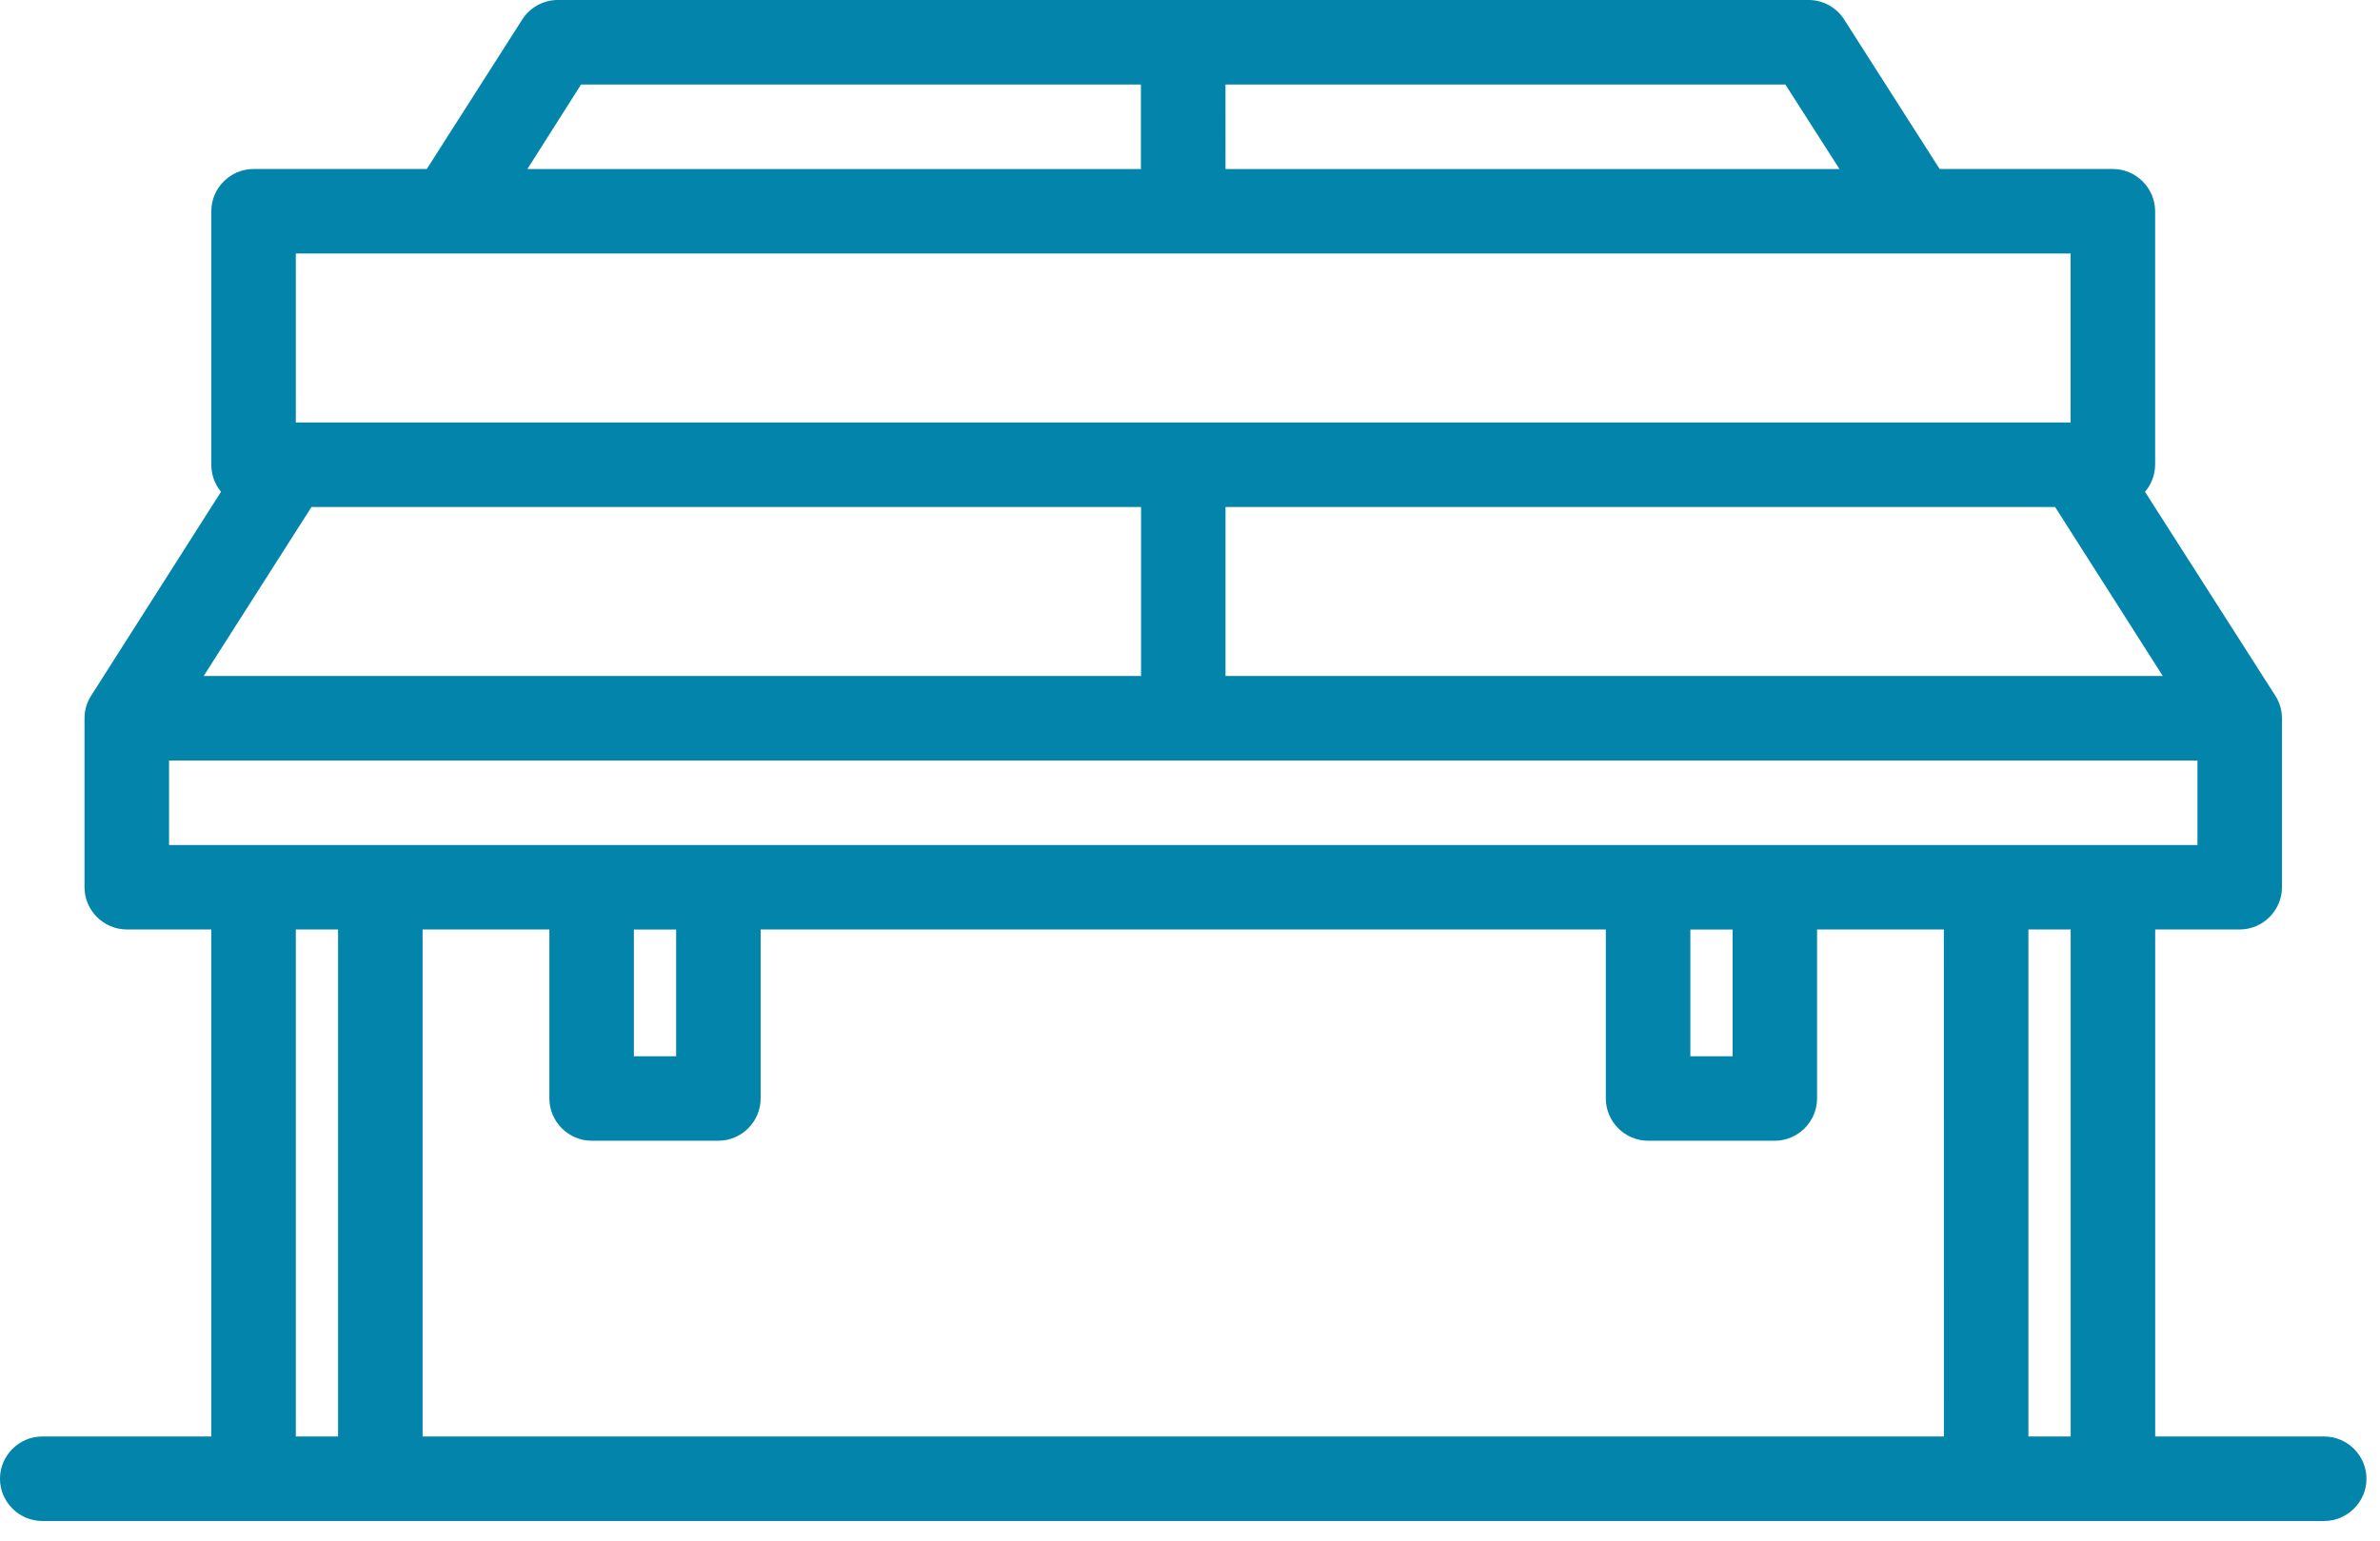
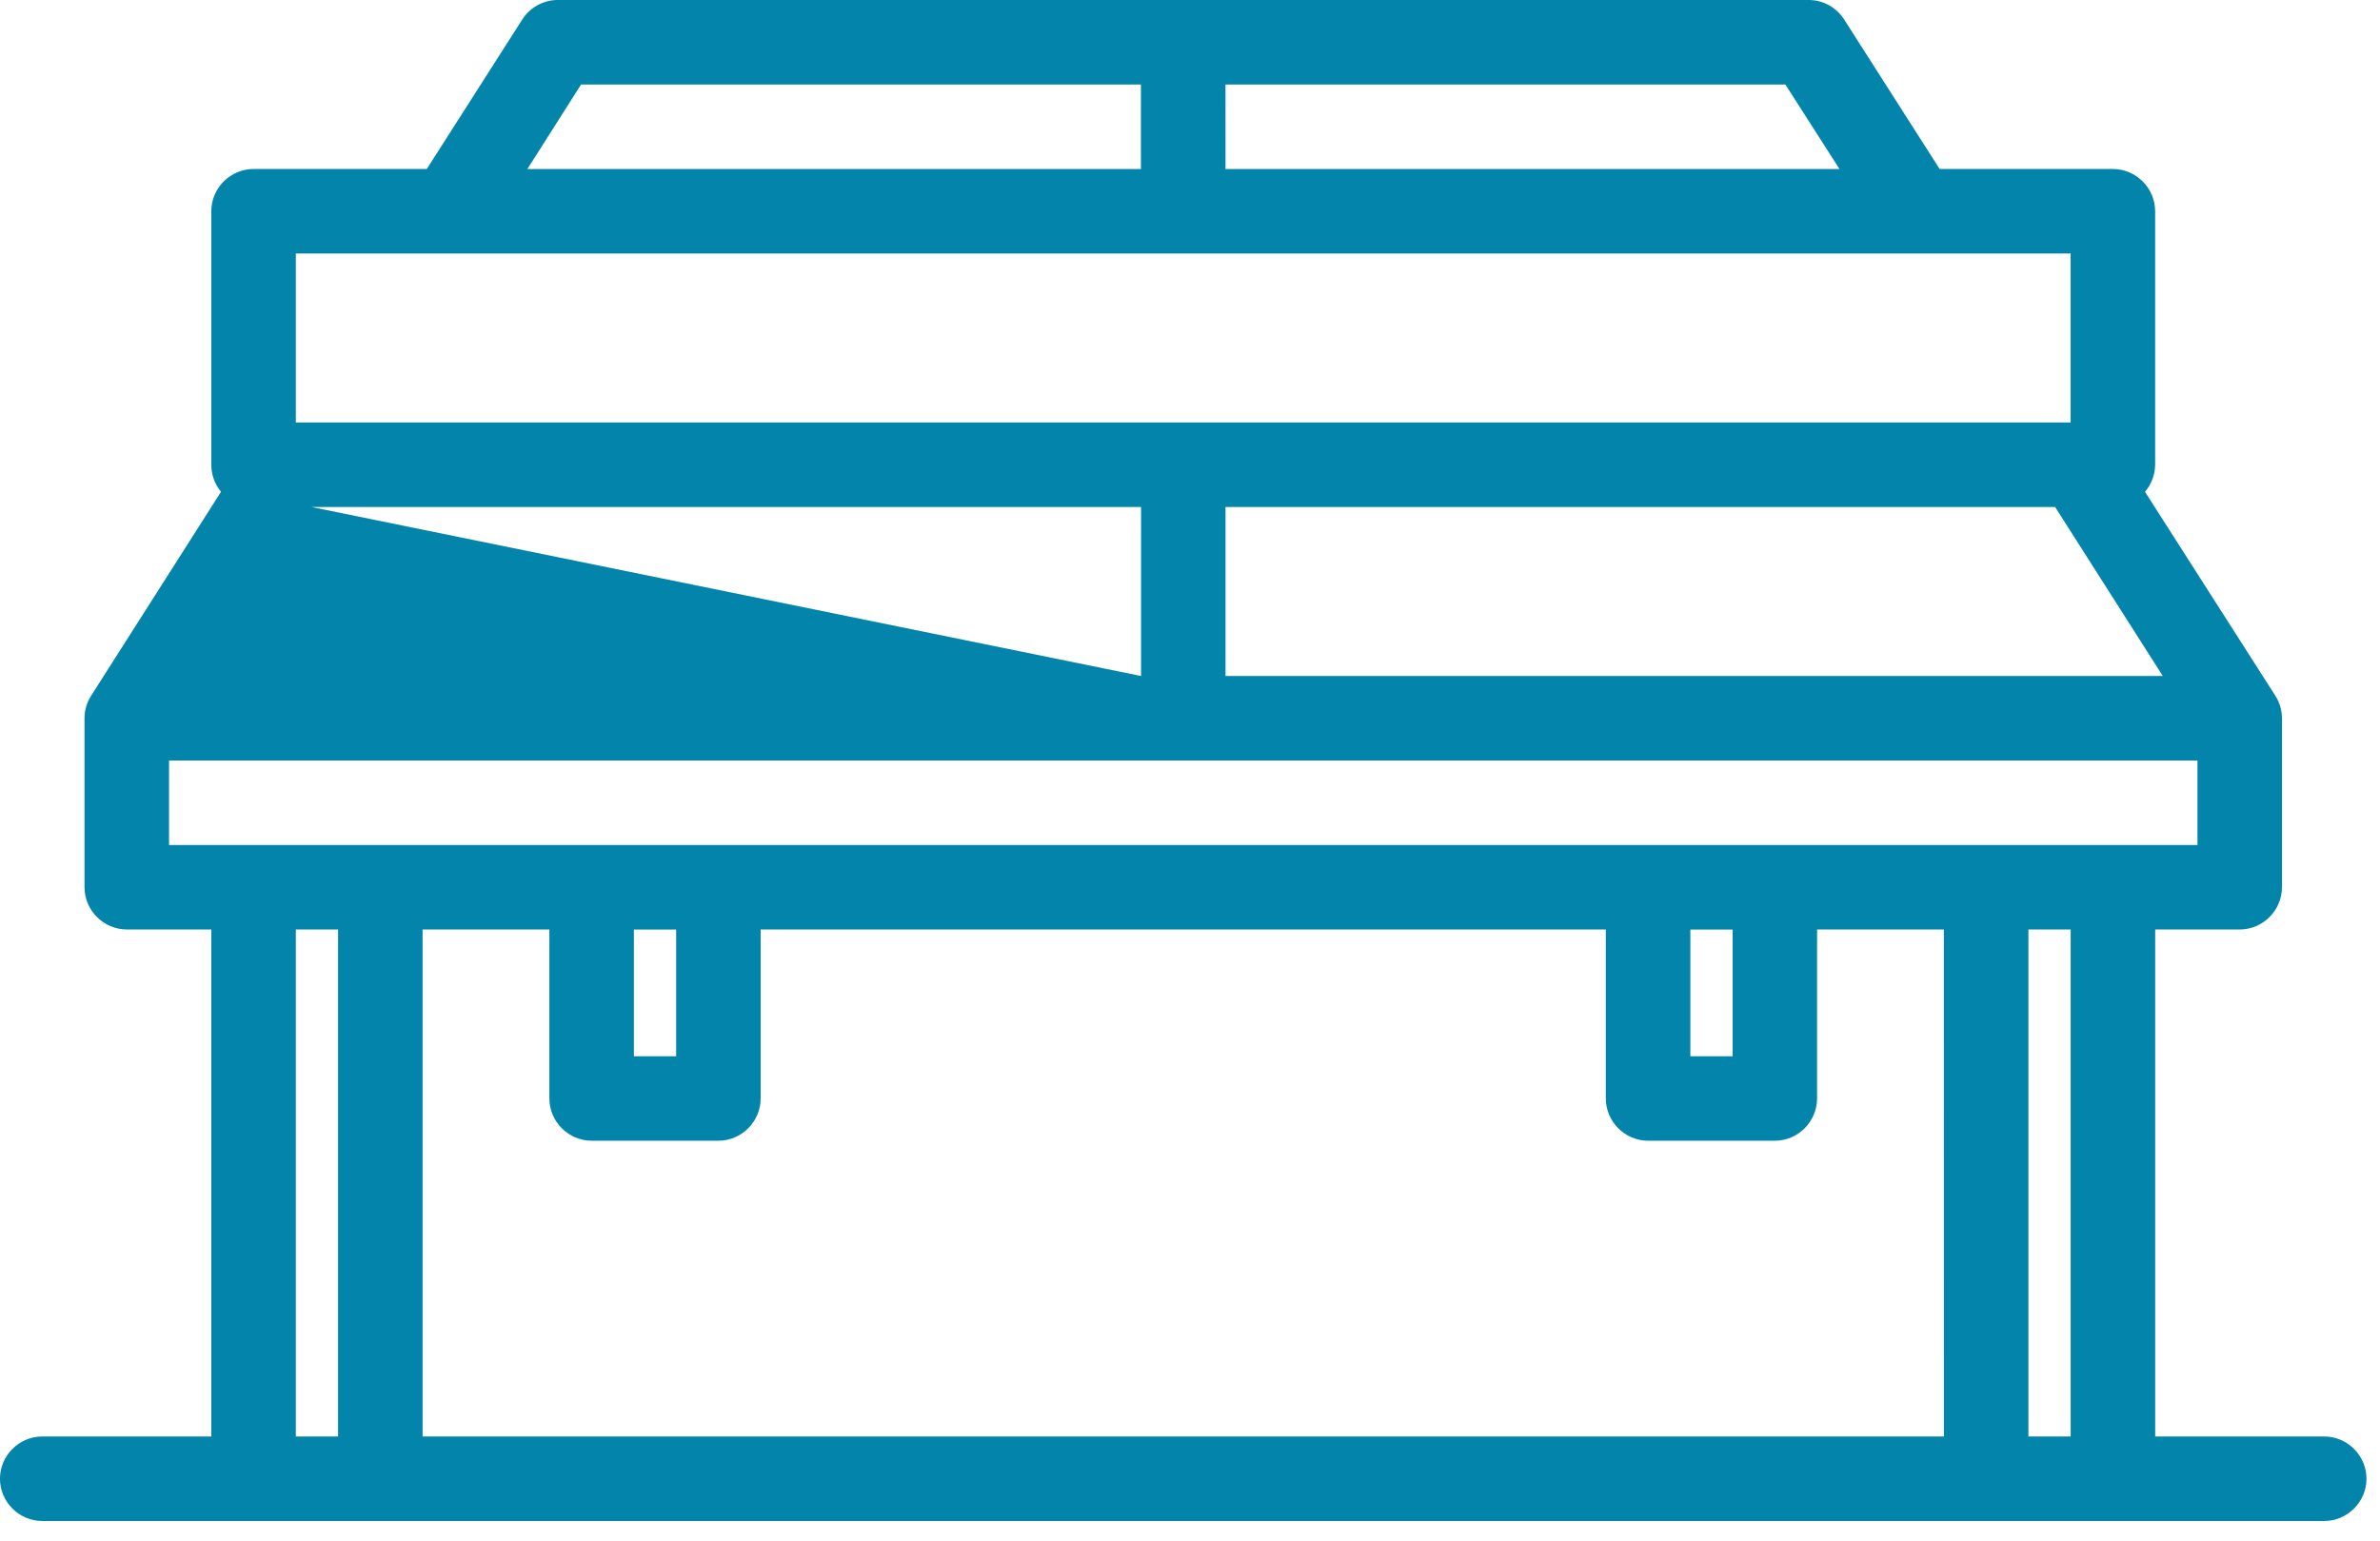
<svg xmlns="http://www.w3.org/2000/svg" width="100%" height="100%" viewBox="0 0 105 68" version="1.1" xml:space="preserve" style="fill-rule:evenodd;clip-rule:evenodd;stroke-linejoin:round;stroke-miterlimit:2;">
  <g id="Path_24" transform="matrix(1,0,0,1,-69.999,-150.001)">
-     <path d="M172.538,213.388L165.081,213.388L165.081,191.016L168.81,191.016C169.832,191.015 170.673,190.174 170.674,189.152L170.674,181.695C170.673,181.338 170.569,180.988 170.374,180.689L164.632,171.703C164.916,171.37 165.074,170.948 165.079,170.51L165.079,159.322C165.078,158.3 164.237,157.459 163.215,157.458L155.571,157.458L151.357,150.858C151.015,150.325 150.424,150.001 149.791,150L94.608,150C93.975,150.001 93.384,150.325 93.042,150.858L88.828,157.458L81.185,157.458C80.162,157.458 79.321,158.299 79.321,159.322L79.321,170.508C79.32,170.944 79.472,171.366 79.75,171.701L74.027,180.688C73.832,180.987 73.728,181.337 73.727,181.694L73.727,189.151C73.728,190.173 74.569,191.014 75.591,191.015L79.32,191.015L79.32,213.387L71.863,213.387C70.84,213.387 69.998,214.229 69.998,215.252C69.998,216.274 70.84,217.116 71.863,217.116L172.538,217.116C173.561,217.116 174.403,216.274 174.403,215.252C174.403,214.229 173.561,213.387 172.538,213.387L172.538,213.388ZM165.416,179.83L124.066,179.83L124.066,172.373L160.666,172.373L165.416,179.83ZM124.065,153.73L148.765,153.73L151.152,157.459L124.066,157.459L124.065,153.73ZM95.634,153.73L120.334,153.73L120.334,157.459L93.266,157.459L95.634,153.73ZM83.05,161.187L161.35,161.187L161.35,168.644L83.05,168.644L83.05,161.187ZM83.74,172.373L120.34,172.373L120.34,179.83L78.985,179.83L83.74,172.373ZM77.457,187.288L77.457,183.559L166.946,183.559L166.946,187.288L77.457,187.288ZM146.438,191.017L146.438,196.61L144.574,196.61L144.574,191.017L146.438,191.017ZM99.829,191.017L99.829,196.61L97.965,196.61L97.965,191.017L99.829,191.017ZM84.914,213.388L83.05,213.388L83.05,191.016L84.914,191.016L84.914,213.388ZM155.759,213.388L88.643,213.388L88.643,191.016L94.236,191.016L94.236,198.473C94.237,199.495 95.078,200.336 96.1,200.337L101.693,200.337C102.715,200.336 103.556,199.495 103.557,198.473L103.557,191.016L140.844,191.016L140.844,198.473C140.845,199.495 141.686,200.336 142.708,200.337L148.3,200.337C149.322,200.336 150.163,199.495 150.164,198.473L150.164,191.016L155.757,191.016L155.759,213.388ZM161.352,213.388L159.488,213.388L159.488,191.016L161.352,191.016L161.352,213.388Z" style="fill:rgb(3,133,171);fill-rule:nonzero;" />
+     <path d="M172.538,213.388L165.081,213.388L165.081,191.016L168.81,191.016C169.832,191.015 170.673,190.174 170.674,189.152L170.674,181.695C170.673,181.338 170.569,180.988 170.374,180.689L164.632,171.703C164.916,171.37 165.074,170.948 165.079,170.51L165.079,159.322C165.078,158.3 164.237,157.459 163.215,157.458L155.571,157.458L151.357,150.858C151.015,150.325 150.424,150.001 149.791,150L94.608,150C93.975,150.001 93.384,150.325 93.042,150.858L88.828,157.458L81.185,157.458C80.162,157.458 79.321,158.299 79.321,159.322L79.321,170.508C79.32,170.944 79.472,171.366 79.75,171.701L74.027,180.688C73.832,180.987 73.728,181.337 73.727,181.694L73.727,189.151C73.728,190.173 74.569,191.014 75.591,191.015L79.32,191.015L79.32,213.387L71.863,213.387C70.84,213.387 69.998,214.229 69.998,215.252C69.998,216.274 70.84,217.116 71.863,217.116L172.538,217.116C173.561,217.116 174.403,216.274 174.403,215.252C174.403,214.229 173.561,213.387 172.538,213.387L172.538,213.388ZM165.416,179.83L124.066,179.83L124.066,172.373L160.666,172.373L165.416,179.83ZM124.065,153.73L148.765,153.73L151.152,157.459L124.066,157.459L124.065,153.73ZM95.634,153.73L120.334,153.73L120.334,157.459L93.266,157.459L95.634,153.73ZM83.05,161.187L161.35,161.187L161.35,168.644L83.05,168.644L83.05,161.187ZM83.74,172.373L120.34,172.373L120.34,179.83L83.74,172.373ZM77.457,187.288L77.457,183.559L166.946,183.559L166.946,187.288L77.457,187.288ZM146.438,191.017L146.438,196.61L144.574,196.61L144.574,191.017L146.438,191.017ZM99.829,191.017L99.829,196.61L97.965,196.61L97.965,191.017L99.829,191.017ZM84.914,213.388L83.05,213.388L83.05,191.016L84.914,191.016L84.914,213.388ZM155.759,213.388L88.643,213.388L88.643,191.016L94.236,191.016L94.236,198.473C94.237,199.495 95.078,200.336 96.1,200.337L101.693,200.337C102.715,200.336 103.556,199.495 103.557,198.473L103.557,191.016L140.844,191.016L140.844,198.473C140.845,199.495 141.686,200.336 142.708,200.337L148.3,200.337C149.322,200.336 150.163,199.495 150.164,198.473L150.164,191.016L155.757,191.016L155.759,213.388ZM161.352,213.388L159.488,213.388L159.488,191.016L161.352,191.016L161.352,213.388Z" style="fill:rgb(3,133,171);fill-rule:nonzero;" />
  </g>
</svg>